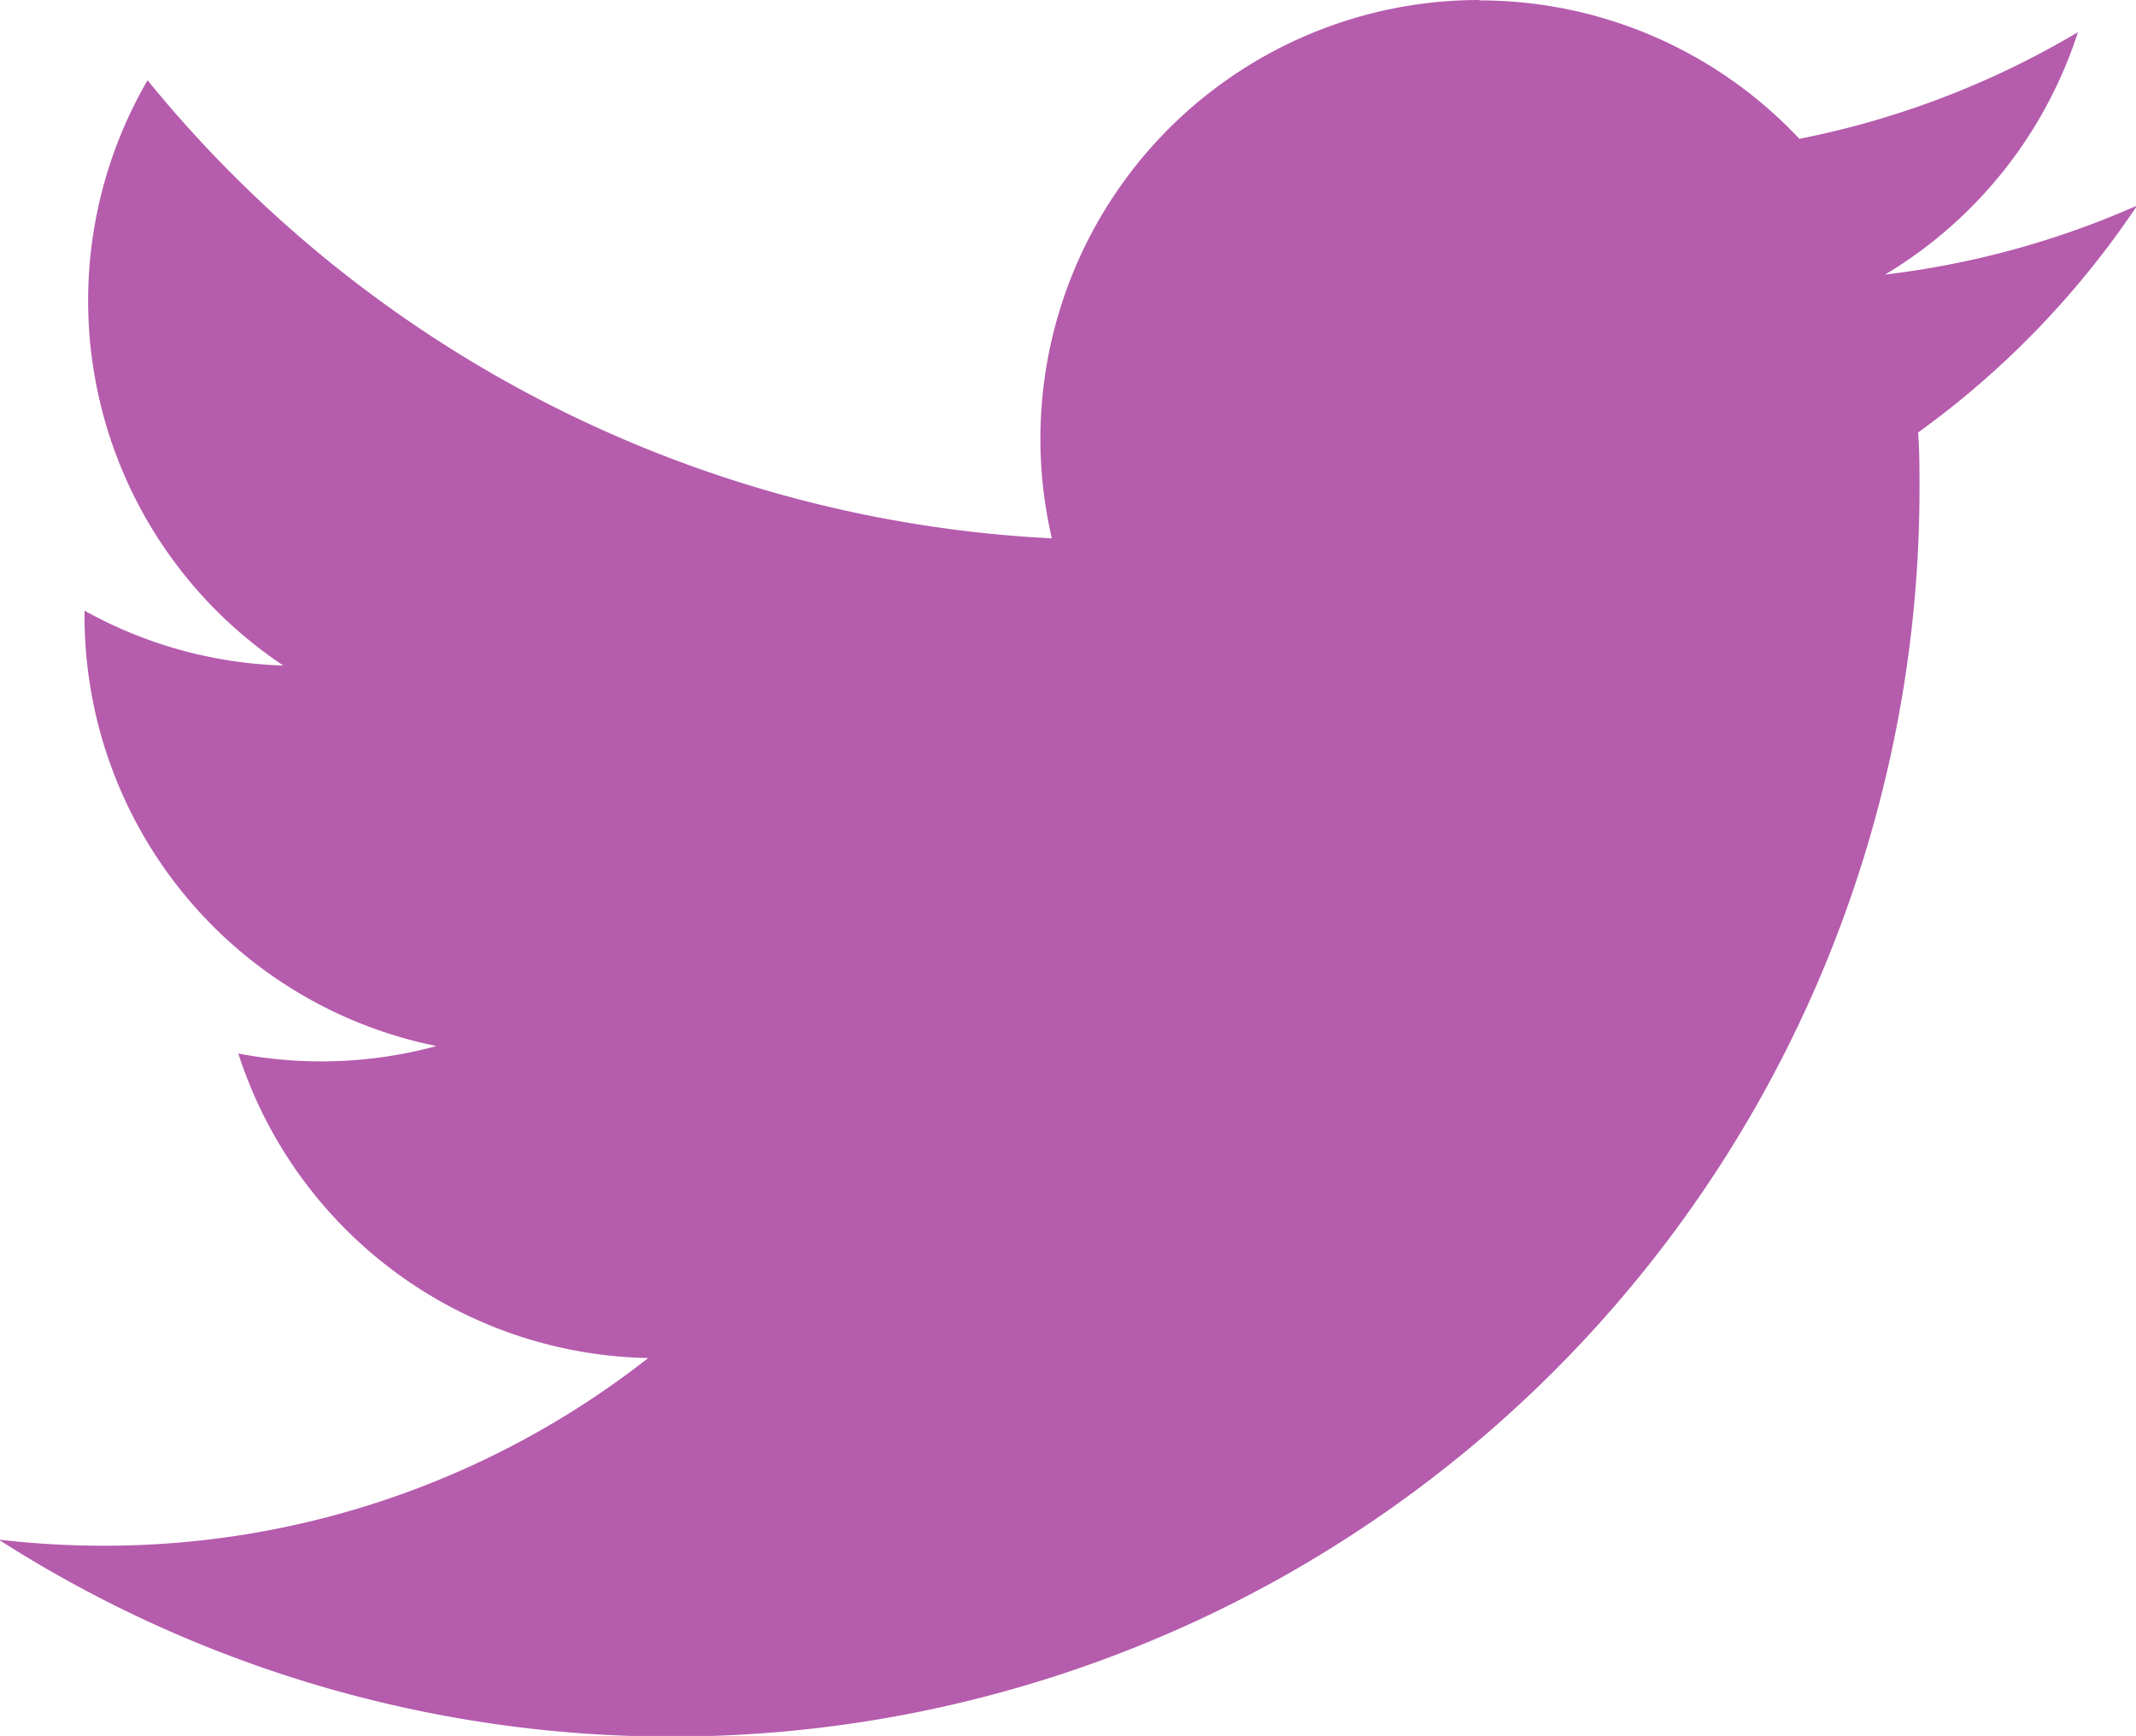
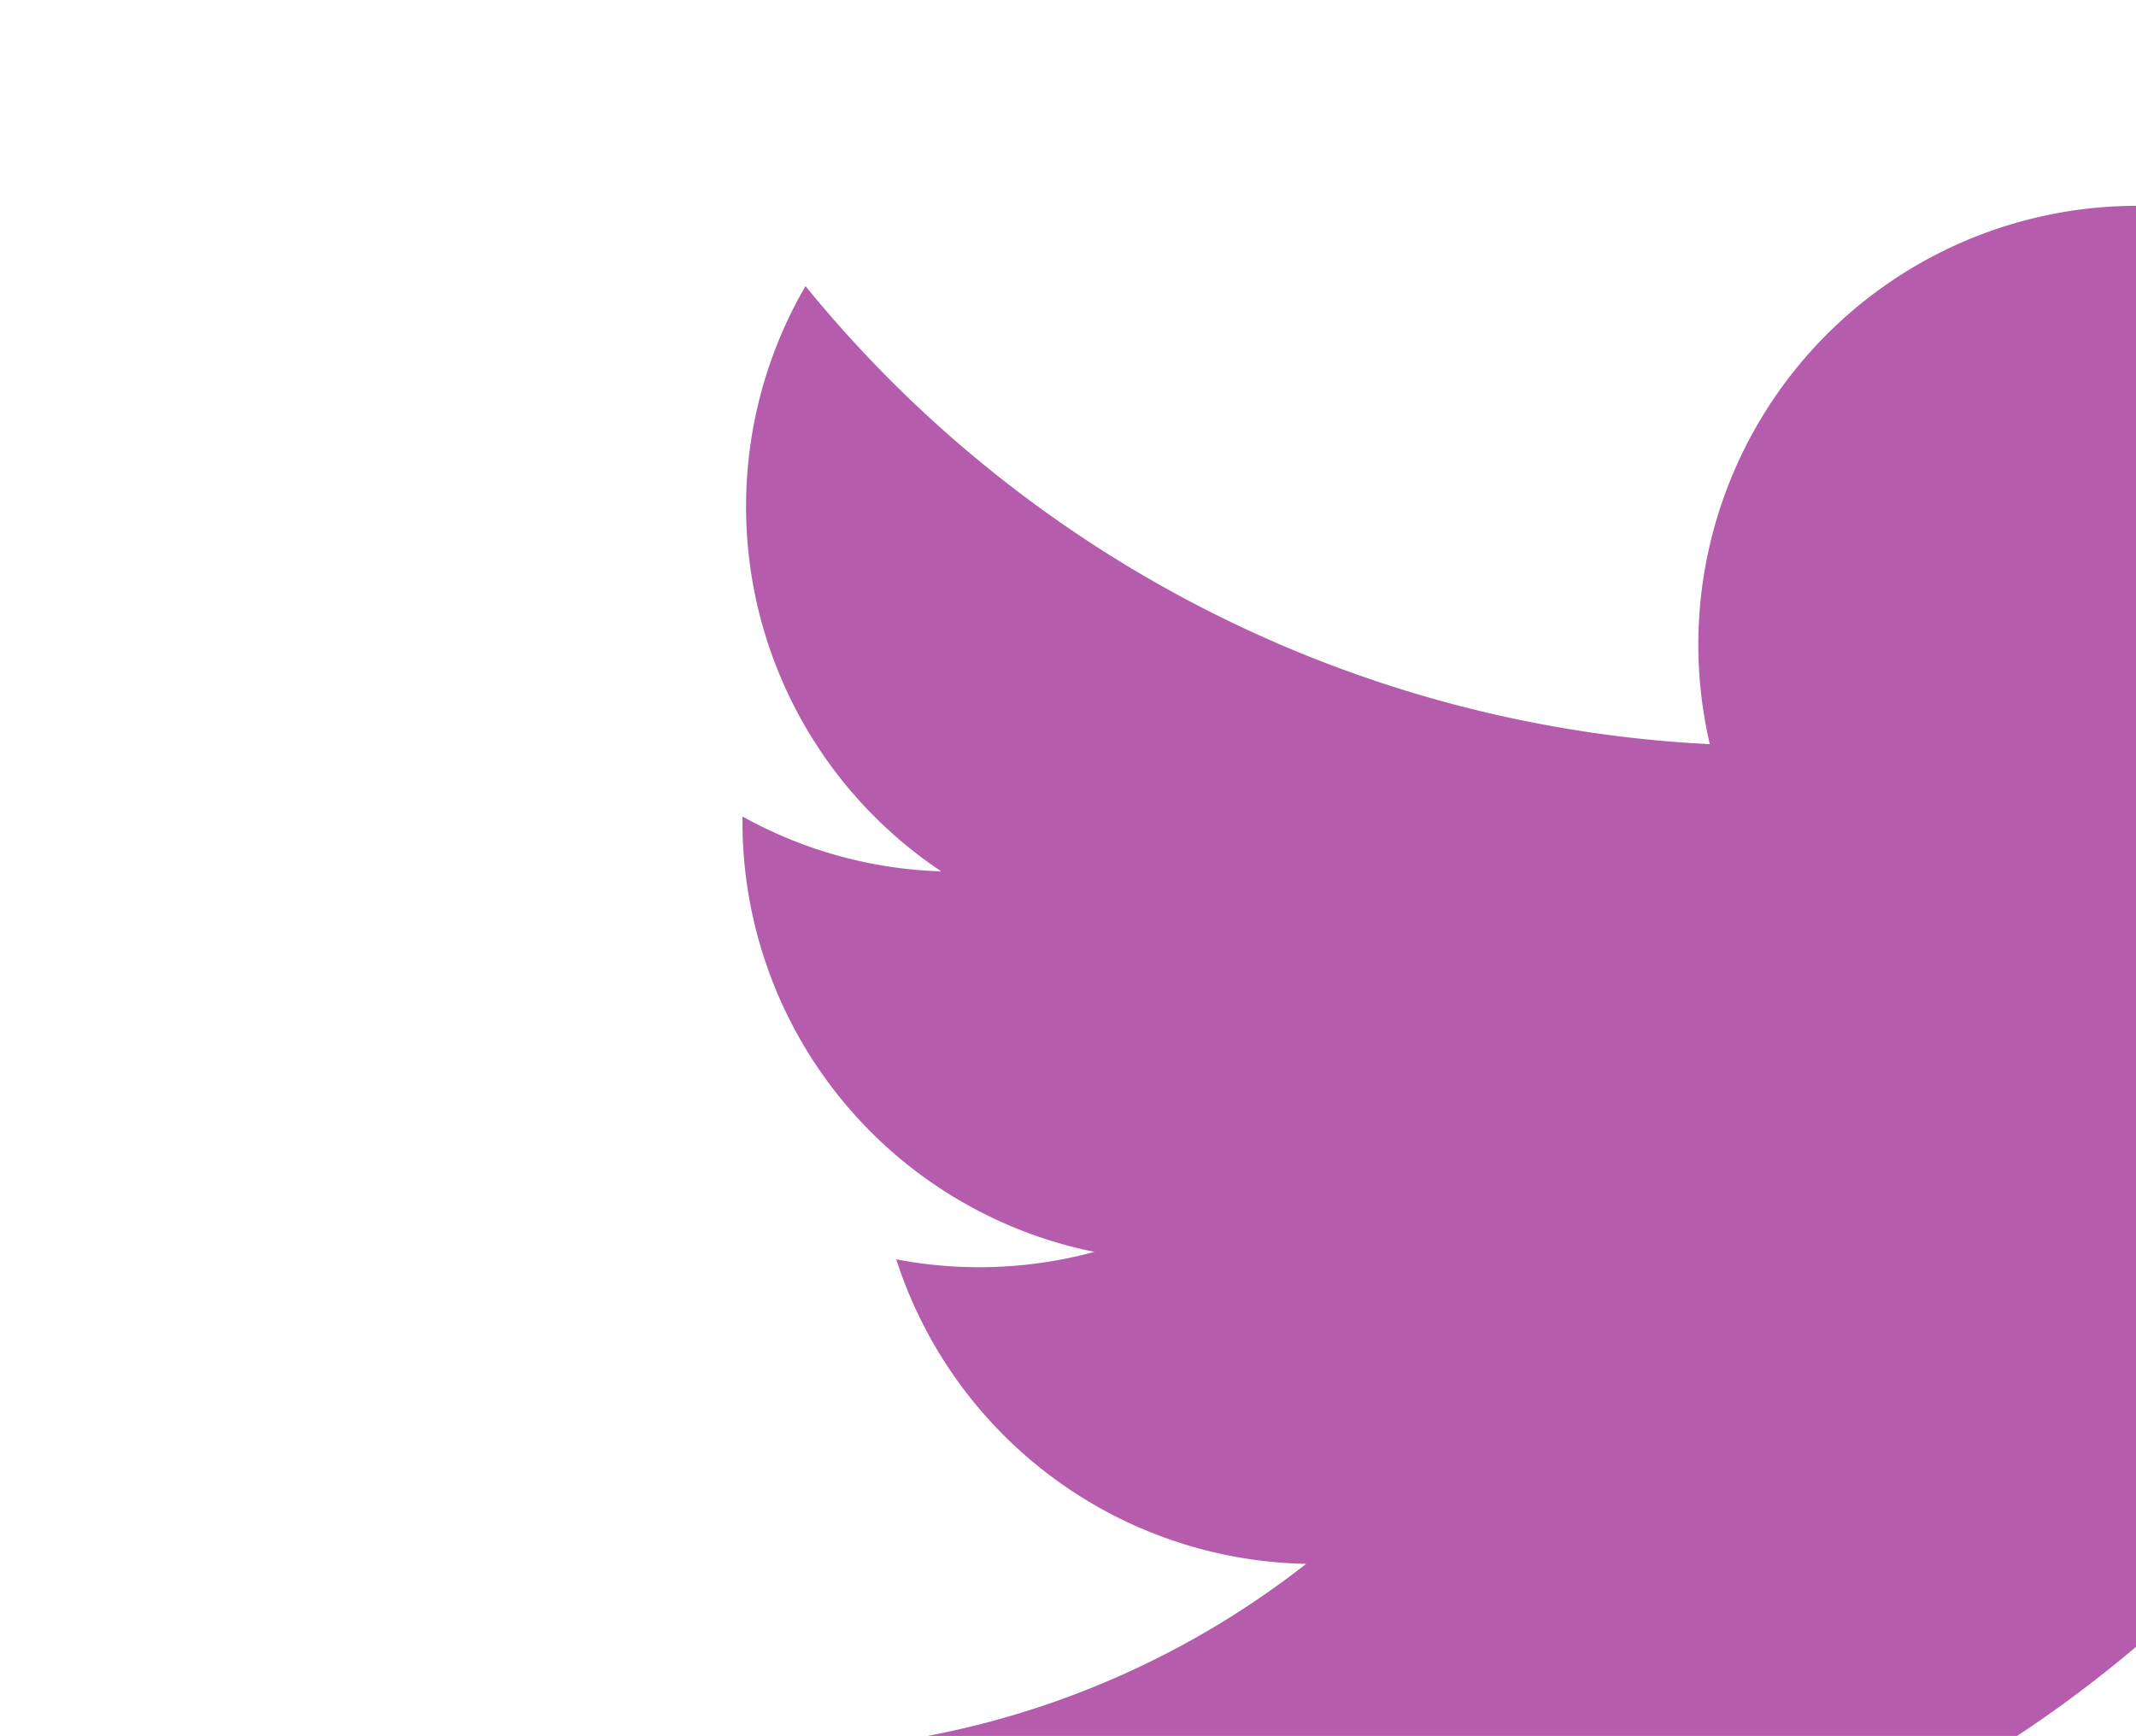
<svg xmlns="http://www.w3.org/2000/svg" width="22.031" height="17.906" viewBox="0 0 22.031 17.906">
  <defs>
    <style>
      .cls-1 {
        fill: #b55cad;
        fill-rule: evenodd;
      }
    </style>
  </defs>
-   <path id="sns_tw.svg" class="cls-1" d="M255.012,75.123h0M248.226,73a4.526,4.526,0,0,0-4.408,5.553,12.852,12.852,0,0,1-9.327-4.725,4.524,4.524,0,0,0,1.4,6.037,4.5,4.5,0,0,1-2.05-.566v0.057a4.525,4.525,0,0,0,3.63,4.434,4.542,4.542,0,0,1-2.044.077,4.53,4.53,0,0,0,4.228,3.141,9.085,9.085,0,0,1-5.62,1.936,9.347,9.347,0,0,1-1.08-.063,12.871,12.871,0,0,0,19.812-10.835c0-.2,0-0.39-0.014-0.585a9.177,9.177,0,0,0,2.259-2.341,9.045,9.045,0,0,1-2.6.712,4.538,4.538,0,0,0,1.989-2.5,9.061,9.061,0,0,1-2.873,1.1,4.523,4.523,0,0,0-3.3-1.428" transform="translate(-232.969 -73)" />
+   <path id="sns_tw.svg" class="cls-1" d="M255.012,75.123h0a4.526,4.526,0,0,0-4.408,5.553,12.852,12.852,0,0,1-9.327-4.725,4.524,4.524,0,0,0,1.4,6.037,4.5,4.5,0,0,1-2.05-.566v0.057a4.525,4.525,0,0,0,3.63,4.434,4.542,4.542,0,0,1-2.044.077,4.53,4.53,0,0,0,4.228,3.141,9.085,9.085,0,0,1-5.62,1.936,9.347,9.347,0,0,1-1.08-.063,12.871,12.871,0,0,0,19.812-10.835c0-.2,0-0.39-0.014-0.585a9.177,9.177,0,0,0,2.259-2.341,9.045,9.045,0,0,1-2.6.712,4.538,4.538,0,0,0,1.989-2.5,9.061,9.061,0,0,1-2.873,1.1,4.523,4.523,0,0,0-3.3-1.428" transform="translate(-232.969 -73)" />
</svg>